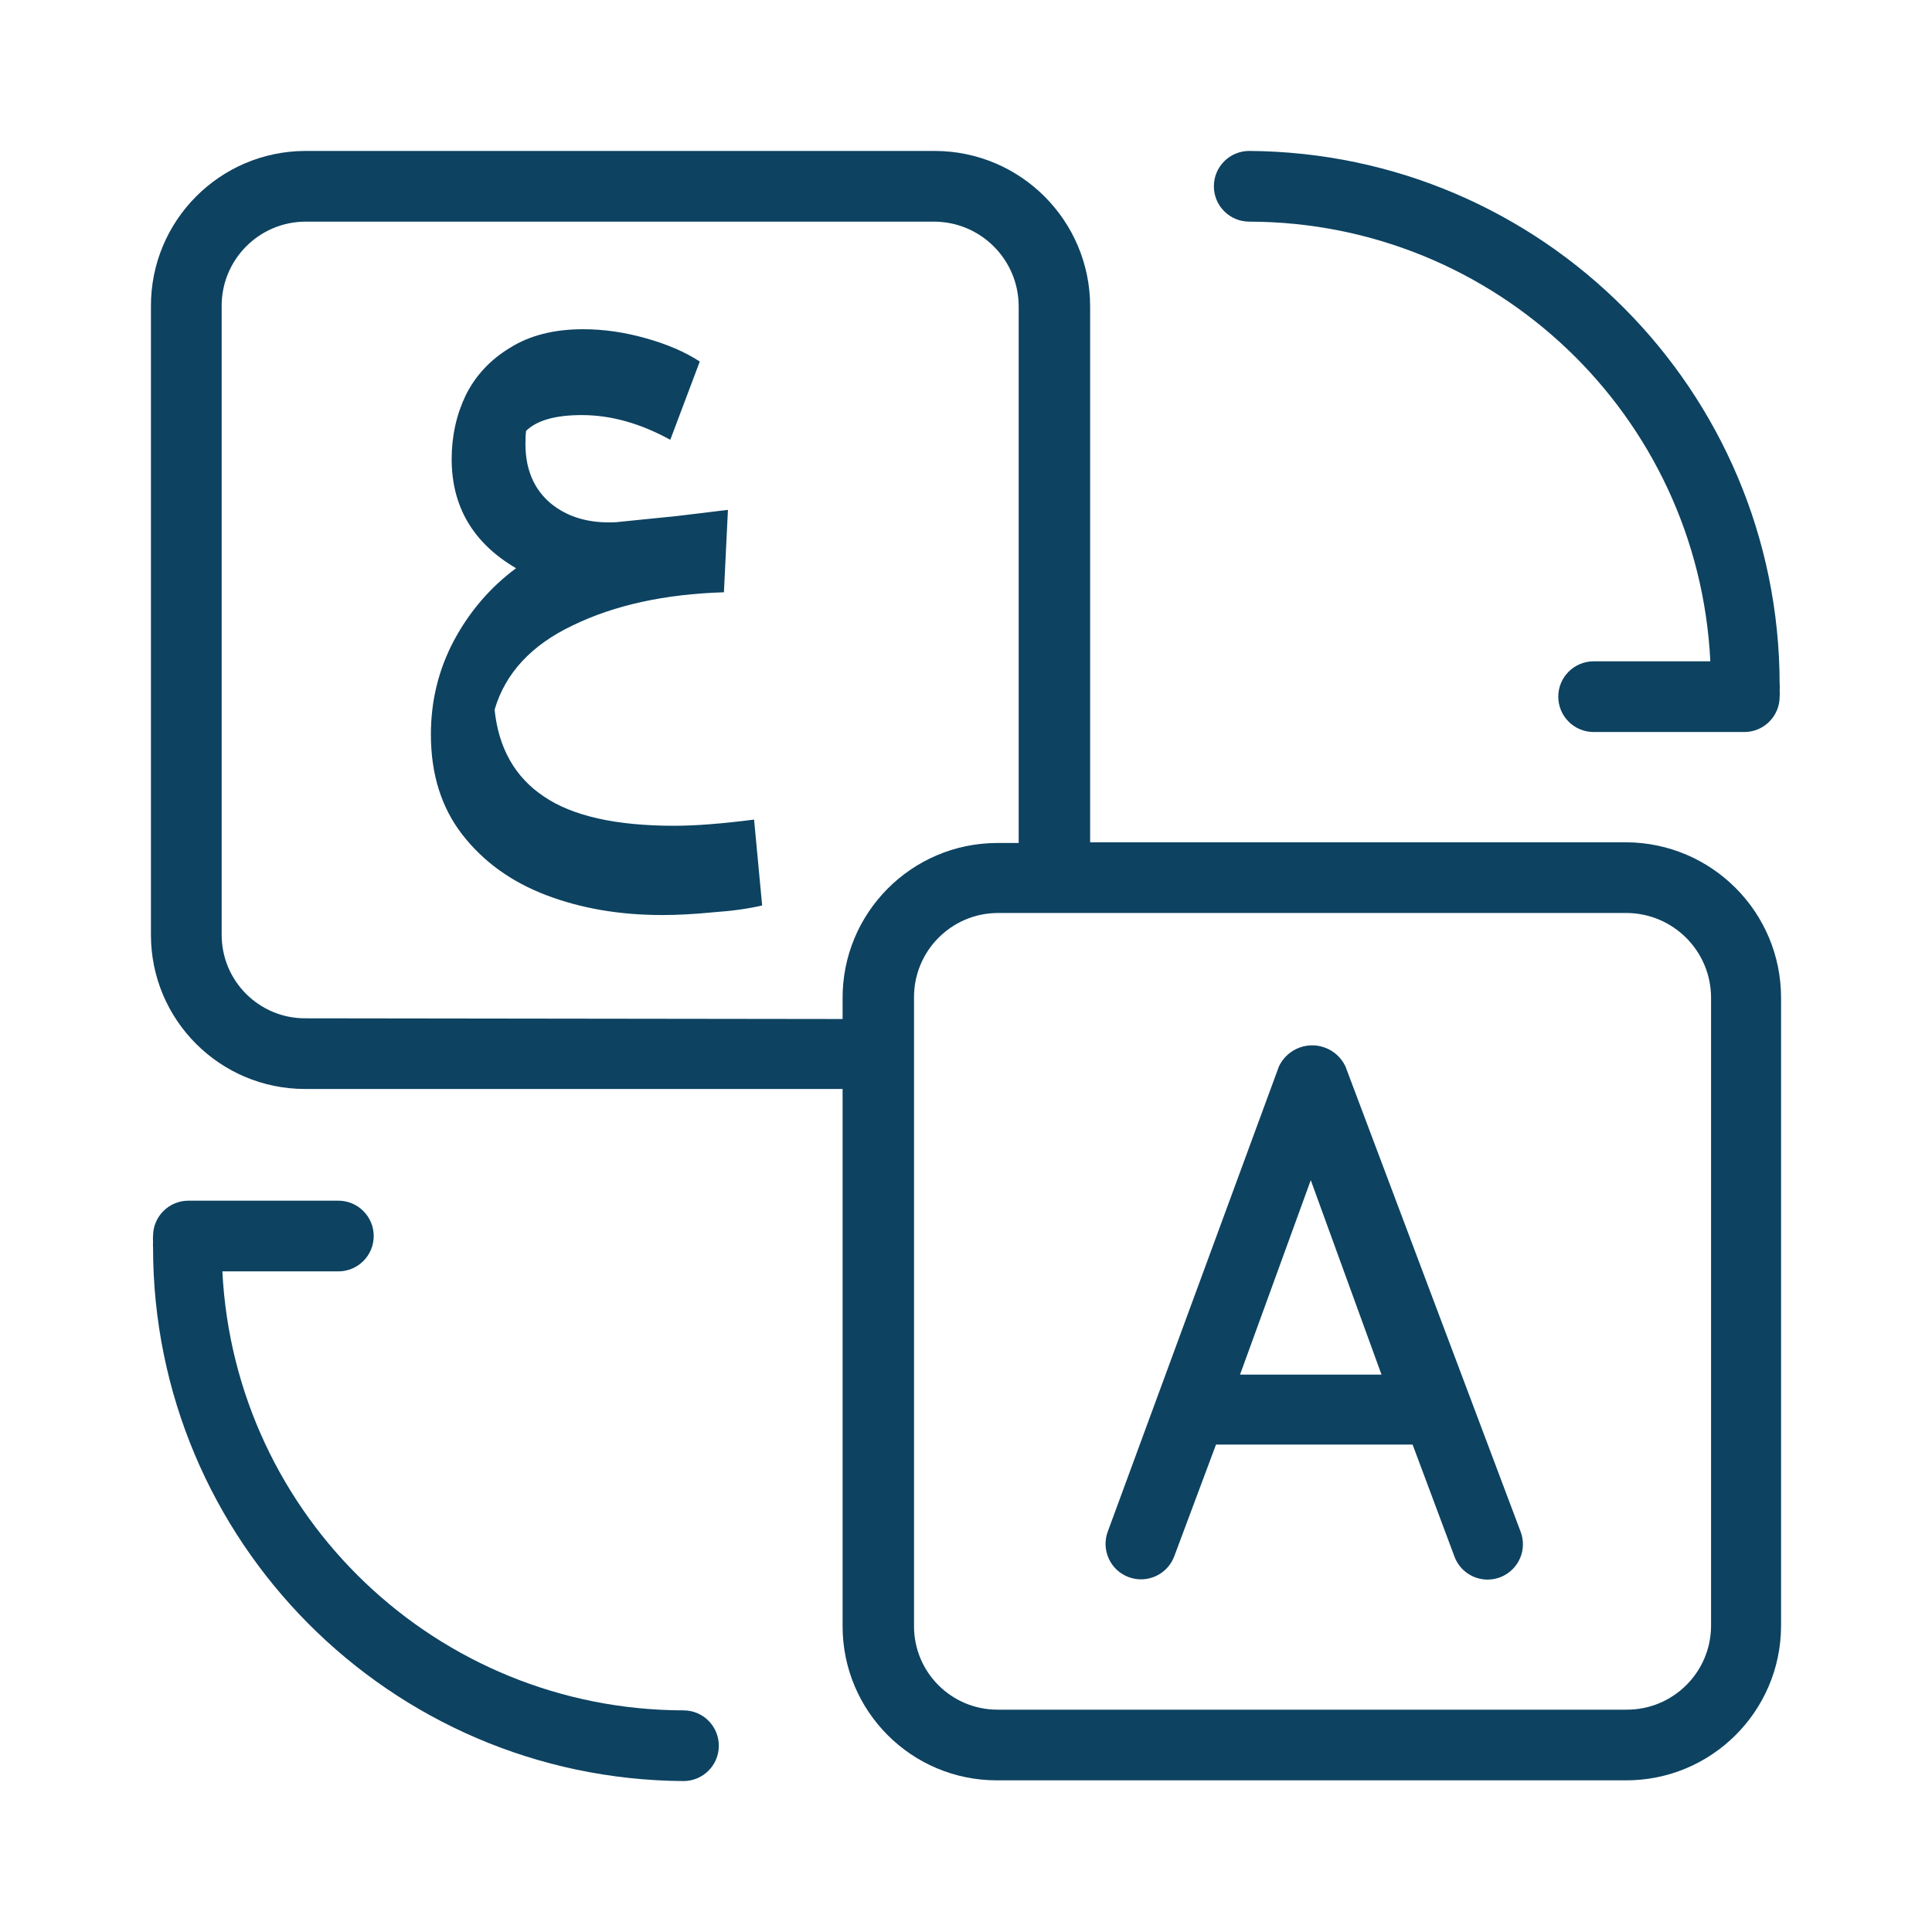
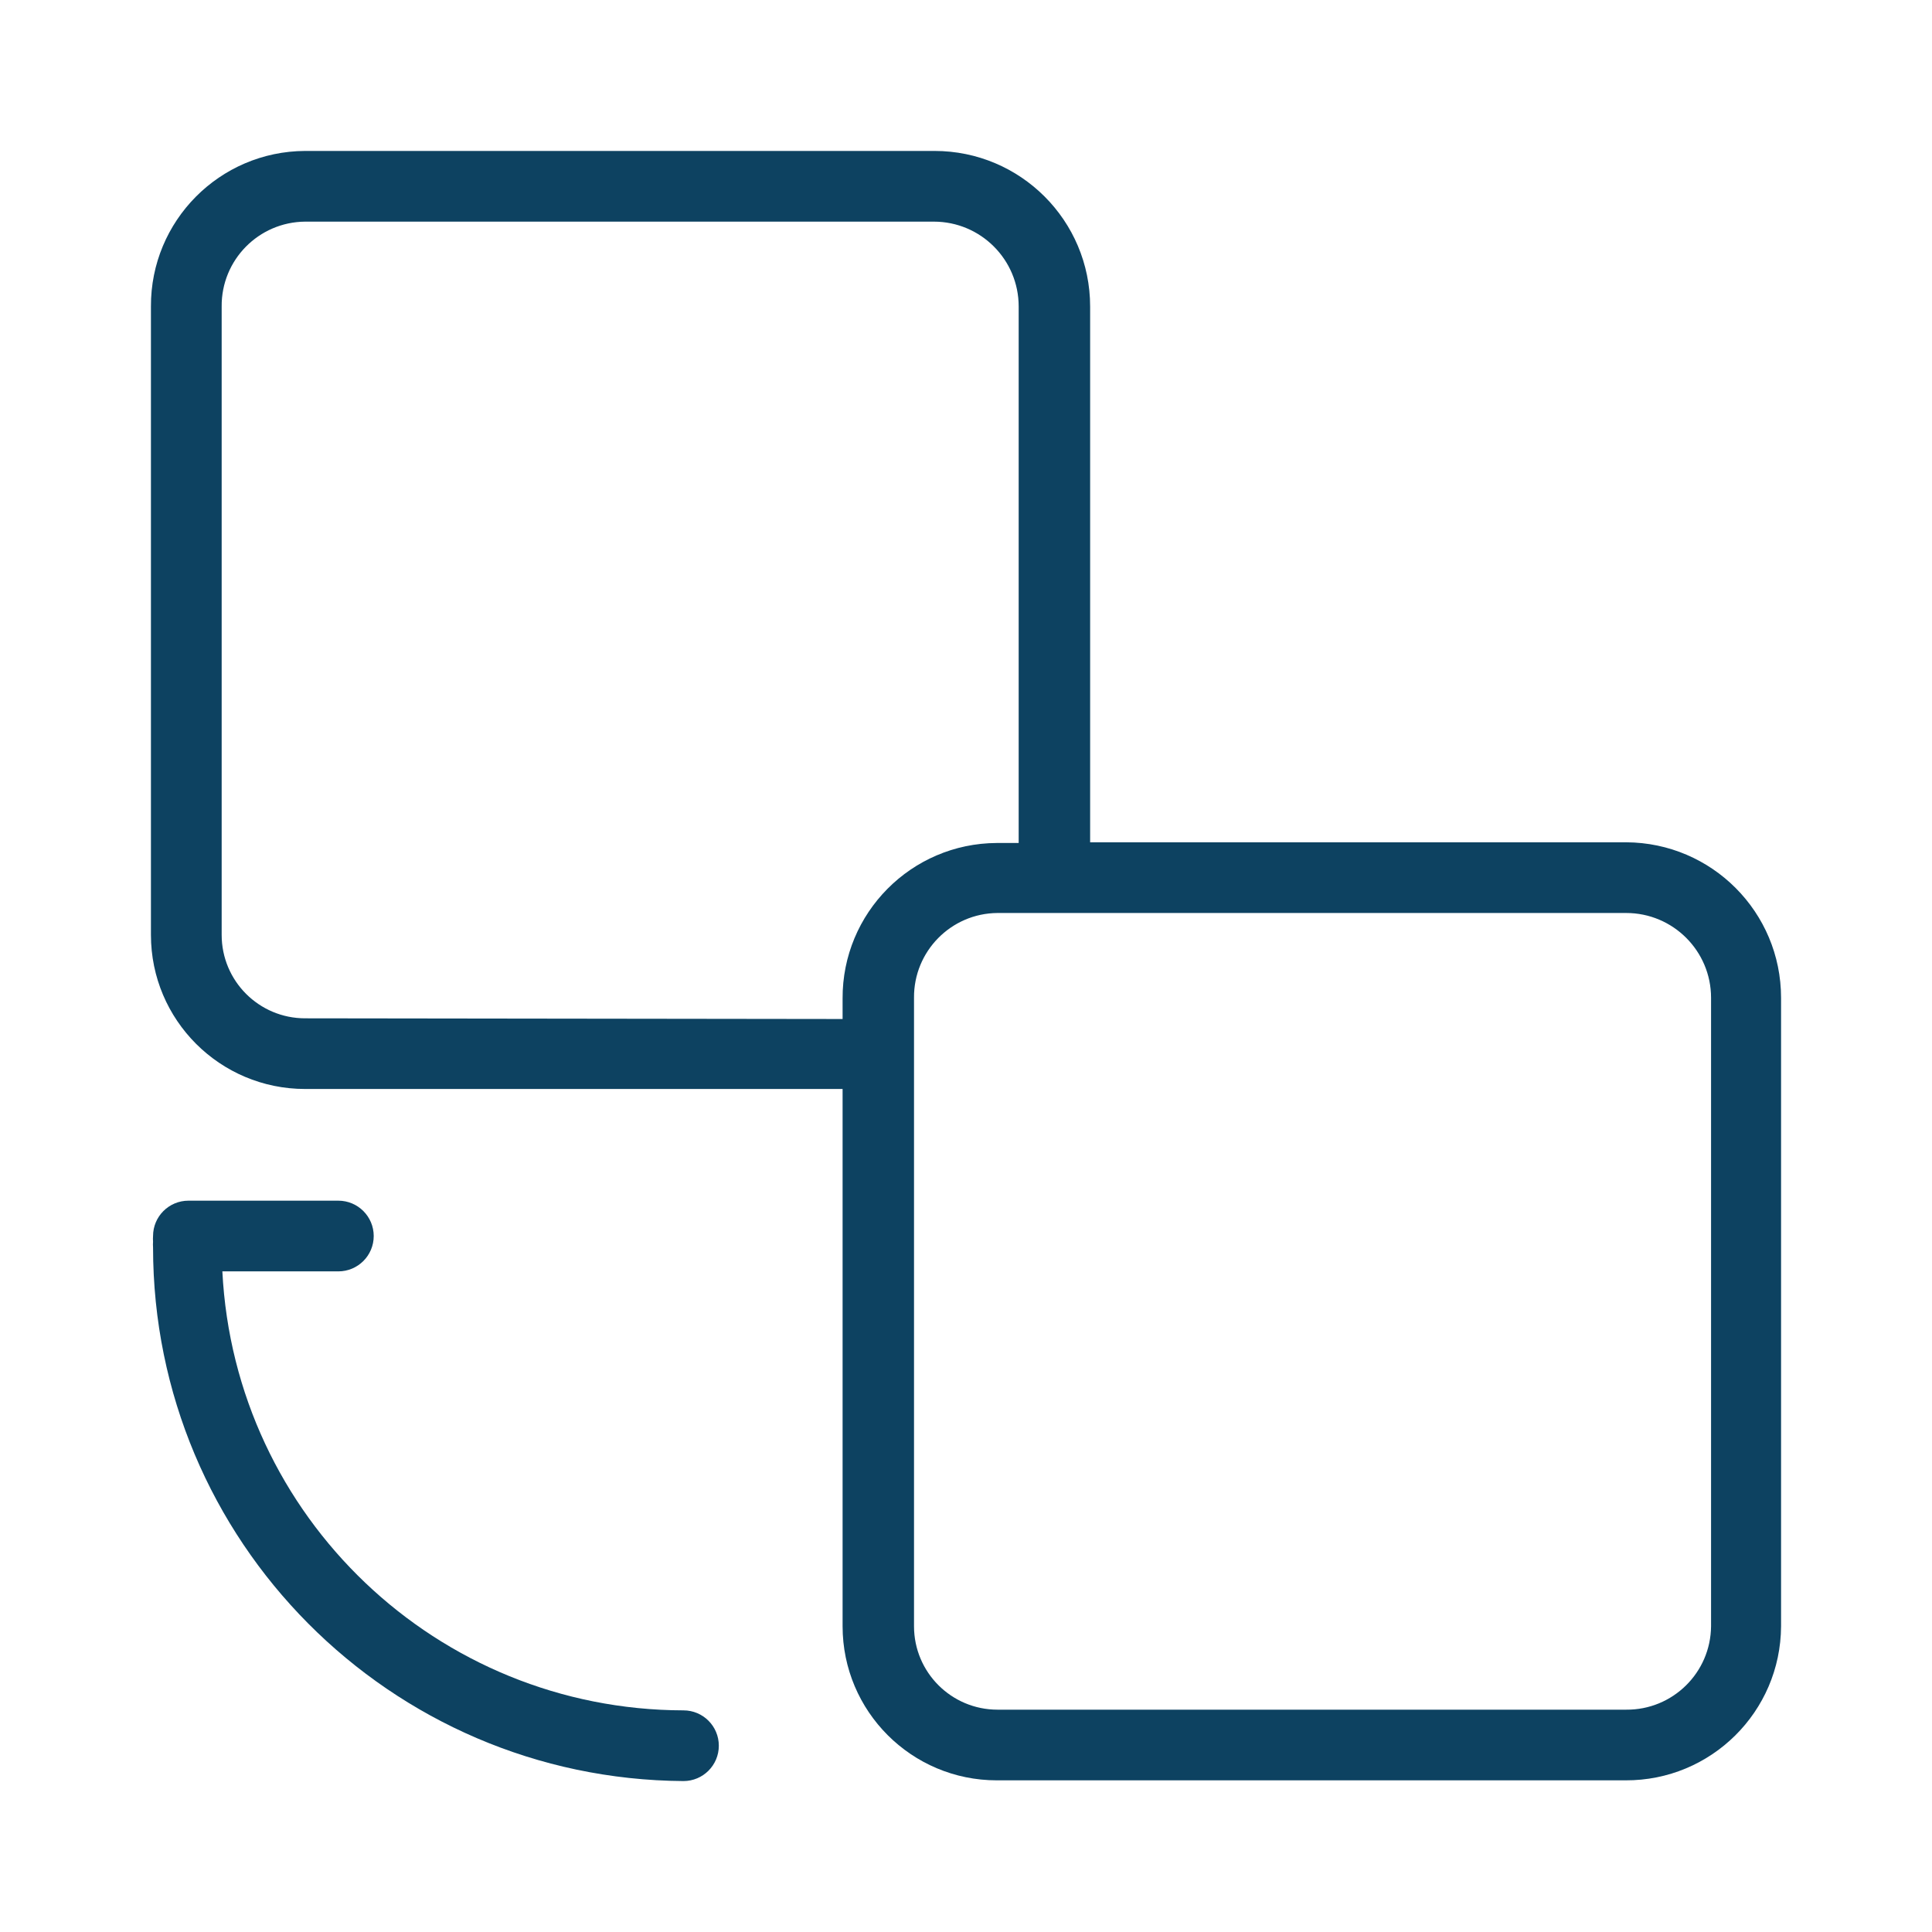
<svg xmlns="http://www.w3.org/2000/svg" width="64" height="64" viewBox="0 0 64 64" fill="none">
  <path d="M53.869 27.902H36.112V10.152C36.112 7.307 33.804 5 30.957 5H10.107C7.274 5.013 4.987 7.319 5 10.152V30.97C5 33.789 7.287 36.074 10.107 36.074H27.912V53.871C27.912 56.691 30.199 58.976 33.019 58.976H53.846C56.679 58.989 58.987 56.704 59 53.871V33.054C59 30.218 56.707 27.915 53.869 27.902ZM27.912 33.077V33.756L10.107 33.733C8.58 33.733 7.343 32.496 7.343 30.97V10.152C7.33 8.613 8.567 7.355 10.107 7.342C10.107 7.342 10.107 7.342 10.107 7.342H30.934C32.487 7.342 33.745 8.6 33.745 10.152V27.925H33.019C30.186 27.938 27.899 30.245 27.912 33.077ZM56.681 53.871C56.668 55.41 55.409 56.648 53.87 56.635C53.87 56.635 53.87 56.635 53.869 56.635H33.043C31.516 56.635 30.278 55.398 30.278 53.871V33.054C30.265 31.515 31.503 30.256 33.042 30.244C33.043 30.244 33.043 30.244 33.043 30.244H53.869C55.422 30.244 56.681 31.502 56.681 33.054V53.871Z" fill="#0D4261" />
  <path d="M22.641 56.658C14.49 56.644 7.777 50.253 7.366 42.116H11.208C11.855 42.116 12.38 41.592 12.38 40.945C12.38 40.299 11.855 39.774 11.208 39.774H6.242C5.595 39.774 5.07 40.299 5.07 40.945C5.065 41.008 5.065 41.07 5.07 41.133C5.065 41.195 5.065 41.258 5.07 41.32C5.07 51.039 12.918 58.936 22.641 59C23.288 59 23.812 58.476 23.812 57.829C23.812 57.182 23.288 56.658 22.641 56.658Z" fill="#0D4261" />
-   <path d="M58.953 22.657C58.94 12.947 51.096 5.064 41.383 5C40.736 5 40.211 5.524 40.211 6.171C40.211 6.818 40.736 7.342 41.383 7.342C49.542 7.357 56.258 13.761 56.657 21.907H52.792C52.145 21.907 51.62 22.431 51.62 23.078C51.62 23.725 52.145 24.249 52.792 24.249H57.782C58.429 24.249 58.953 23.725 58.953 23.078C58.96 23.008 58.96 22.938 58.953 22.867C58.96 22.797 58.96 22.727 58.953 22.657Z" fill="#0D4261" />
-   <path d="M50.379 50.757L44.569 35.325C44.281 34.717 43.555 34.458 42.947 34.745C42.692 34.866 42.487 35.071 42.367 35.325L36.697 50.734C36.471 51.342 36.78 52.018 37.388 52.244C37.996 52.47 38.673 52.161 38.899 51.553L40.282 47.853H46.794L48.177 51.553C48.344 52.017 48.785 52.326 49.278 52.326C49.925 52.326 50.449 51.801 50.449 51.155C50.449 51.019 50.425 50.885 50.379 50.757ZM41.078 45.535L43.421 39.095L45.764 45.535H41.078Z" fill="#0D4261" />
-   <path d="M21.937 30.312C20.53 30.312 19.249 30.093 18.094 29.653C16.939 29.213 16.014 28.546 15.318 27.651C14.622 26.756 14.274 25.649 14.274 24.329C14.274 23.222 14.525 22.191 15.029 21.235C15.547 20.264 16.236 19.46 17.095 18.823C15.673 17.989 14.962 16.784 14.962 15.206C14.962 14.448 15.118 13.742 15.429 13.09C15.755 12.438 16.243 11.915 16.895 11.521C17.546 11.111 18.354 10.906 19.316 10.906C19.997 10.906 20.686 11.005 21.382 11.202C22.093 11.399 22.692 11.657 23.181 11.976L22.204 14.569C21.212 14.023 20.234 13.75 19.272 13.75C18.398 13.75 17.783 13.925 17.428 14.273C17.413 14.38 17.406 14.524 17.406 14.706C17.406 15.54 17.68 16.192 18.228 16.662C18.79 17.132 19.516 17.345 20.404 17.299L22.426 17.094L24.114 16.89L23.981 19.62C22.026 19.68 20.36 20.044 18.983 20.712C17.606 21.364 16.739 22.297 16.384 23.51C16.517 24.784 17.058 25.74 18.005 26.377C18.953 27.029 20.397 27.355 22.337 27.355C23.033 27.355 23.914 27.287 24.98 27.15L25.247 29.994C24.803 30.1 24.262 30.176 23.625 30.221C23.003 30.282 22.441 30.312 21.937 30.312Z" fill="#0D4261" />
</svg>